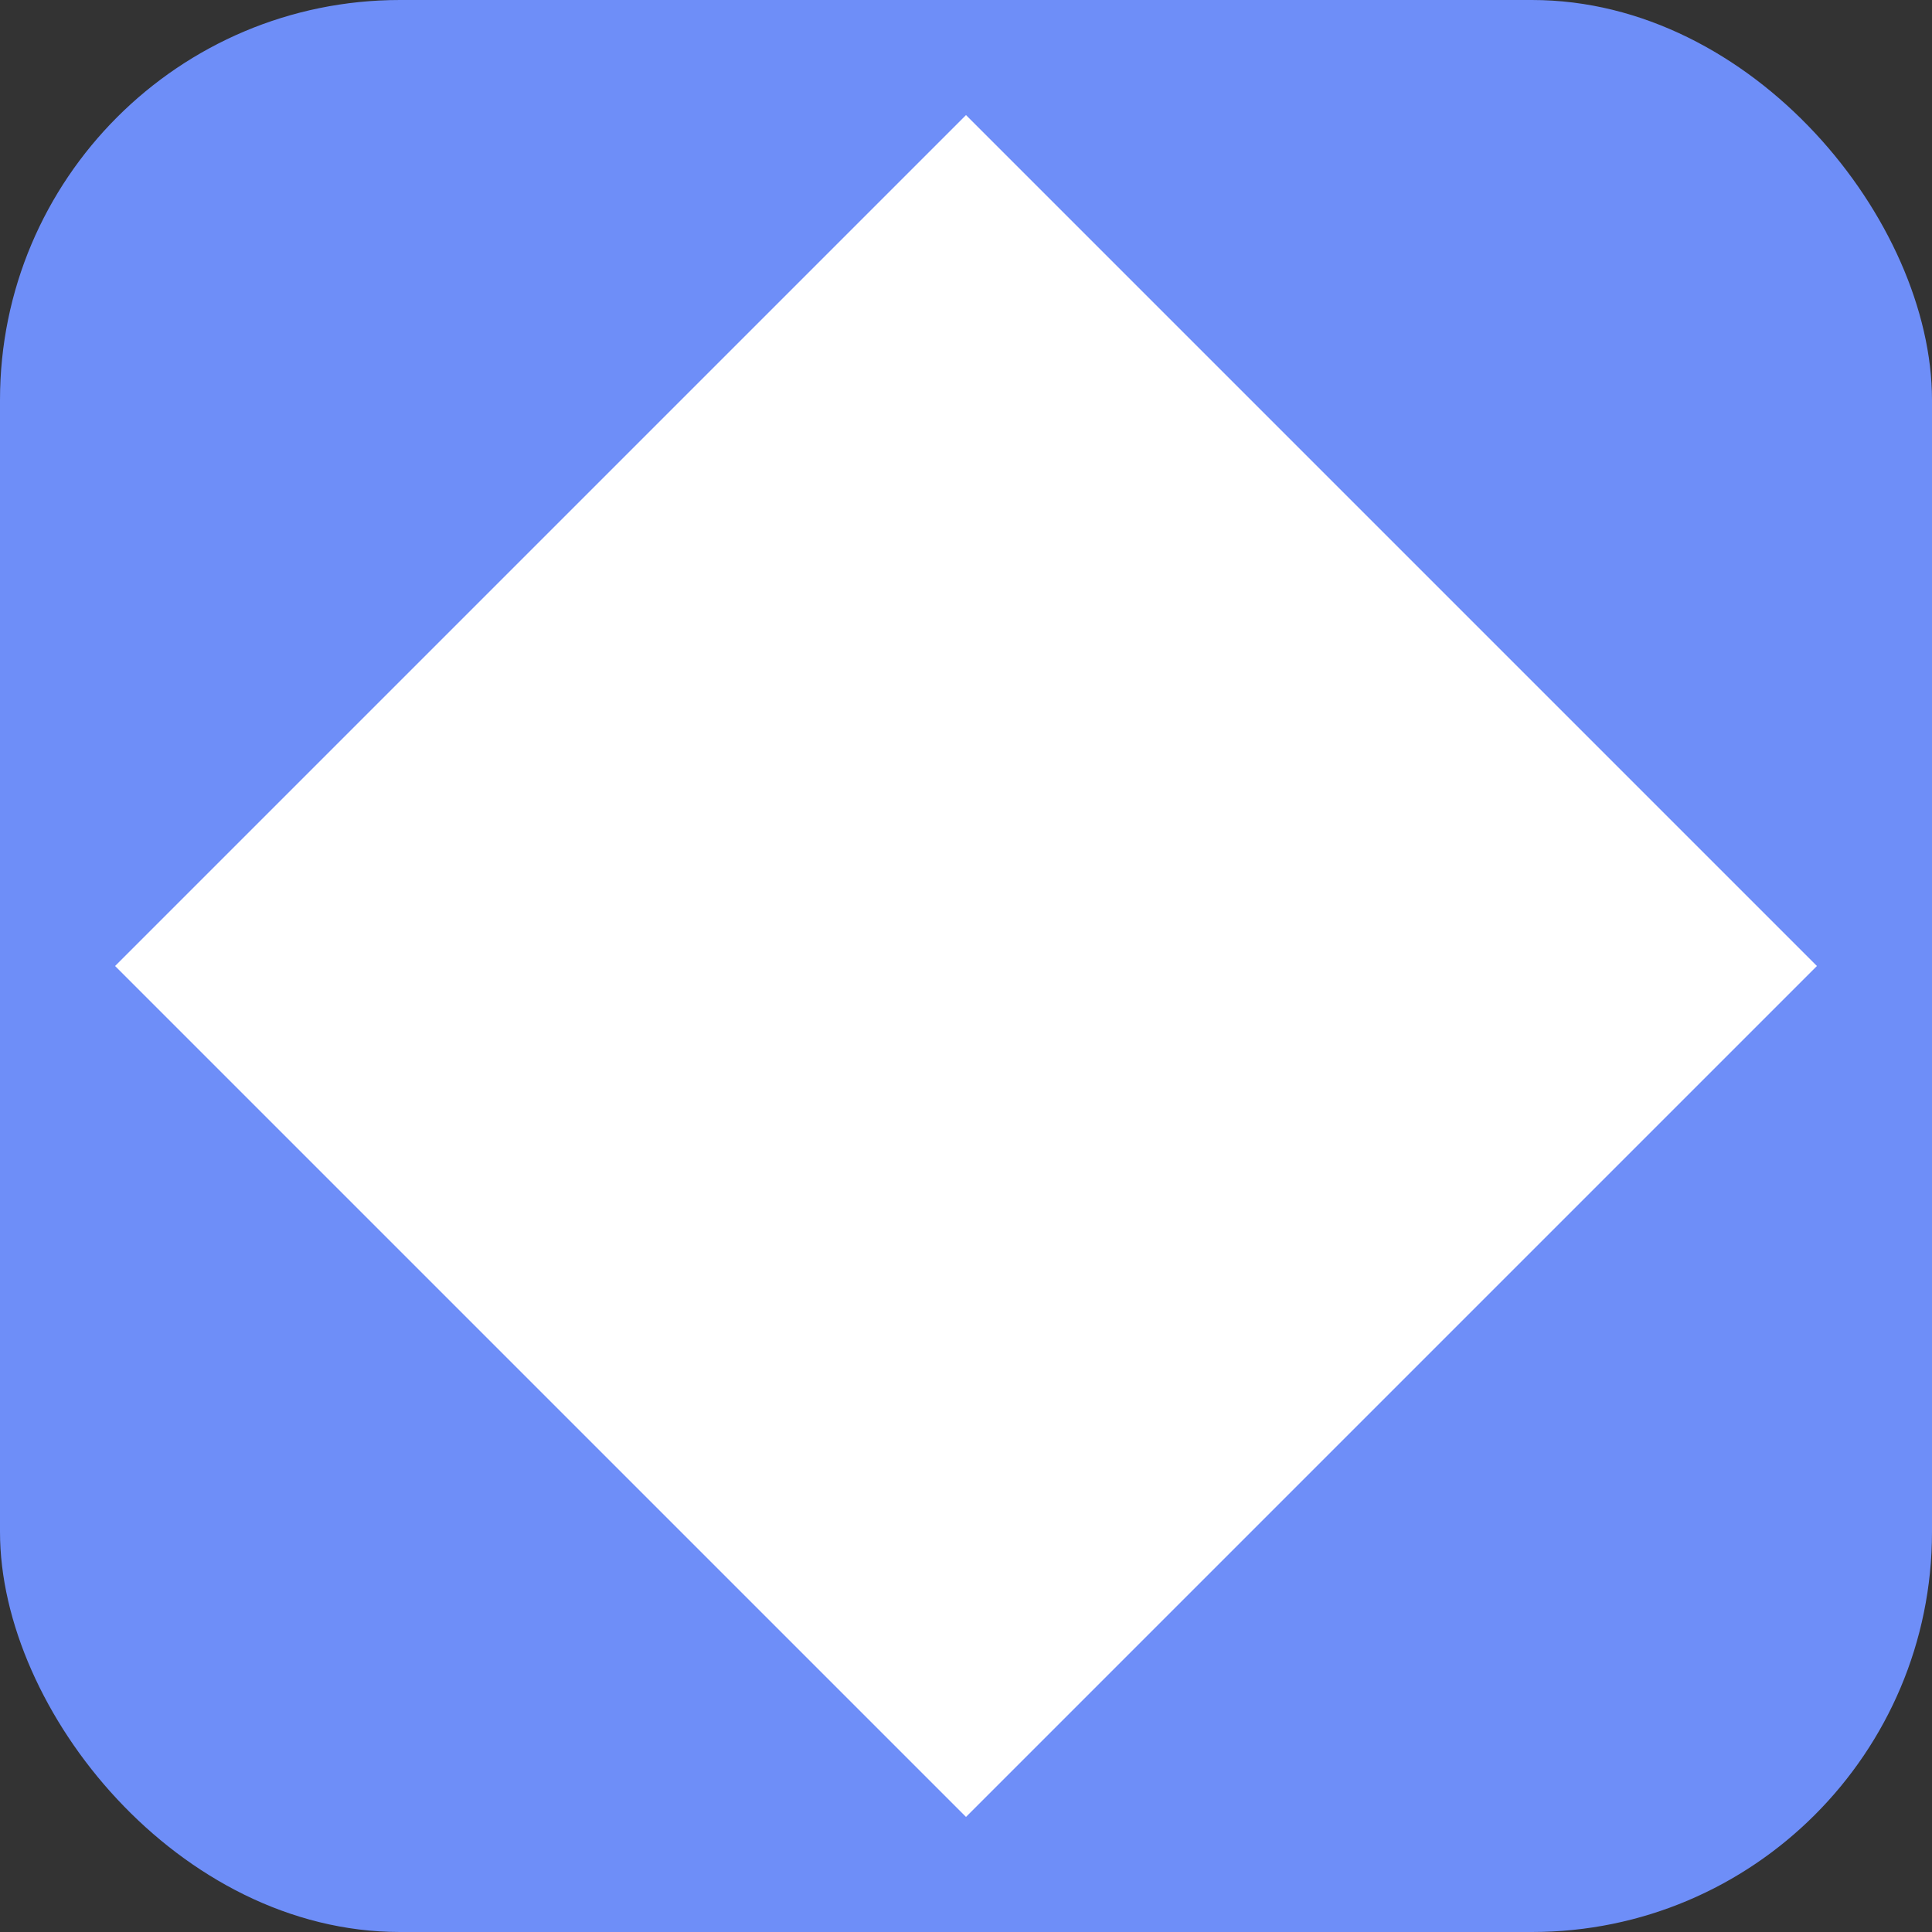
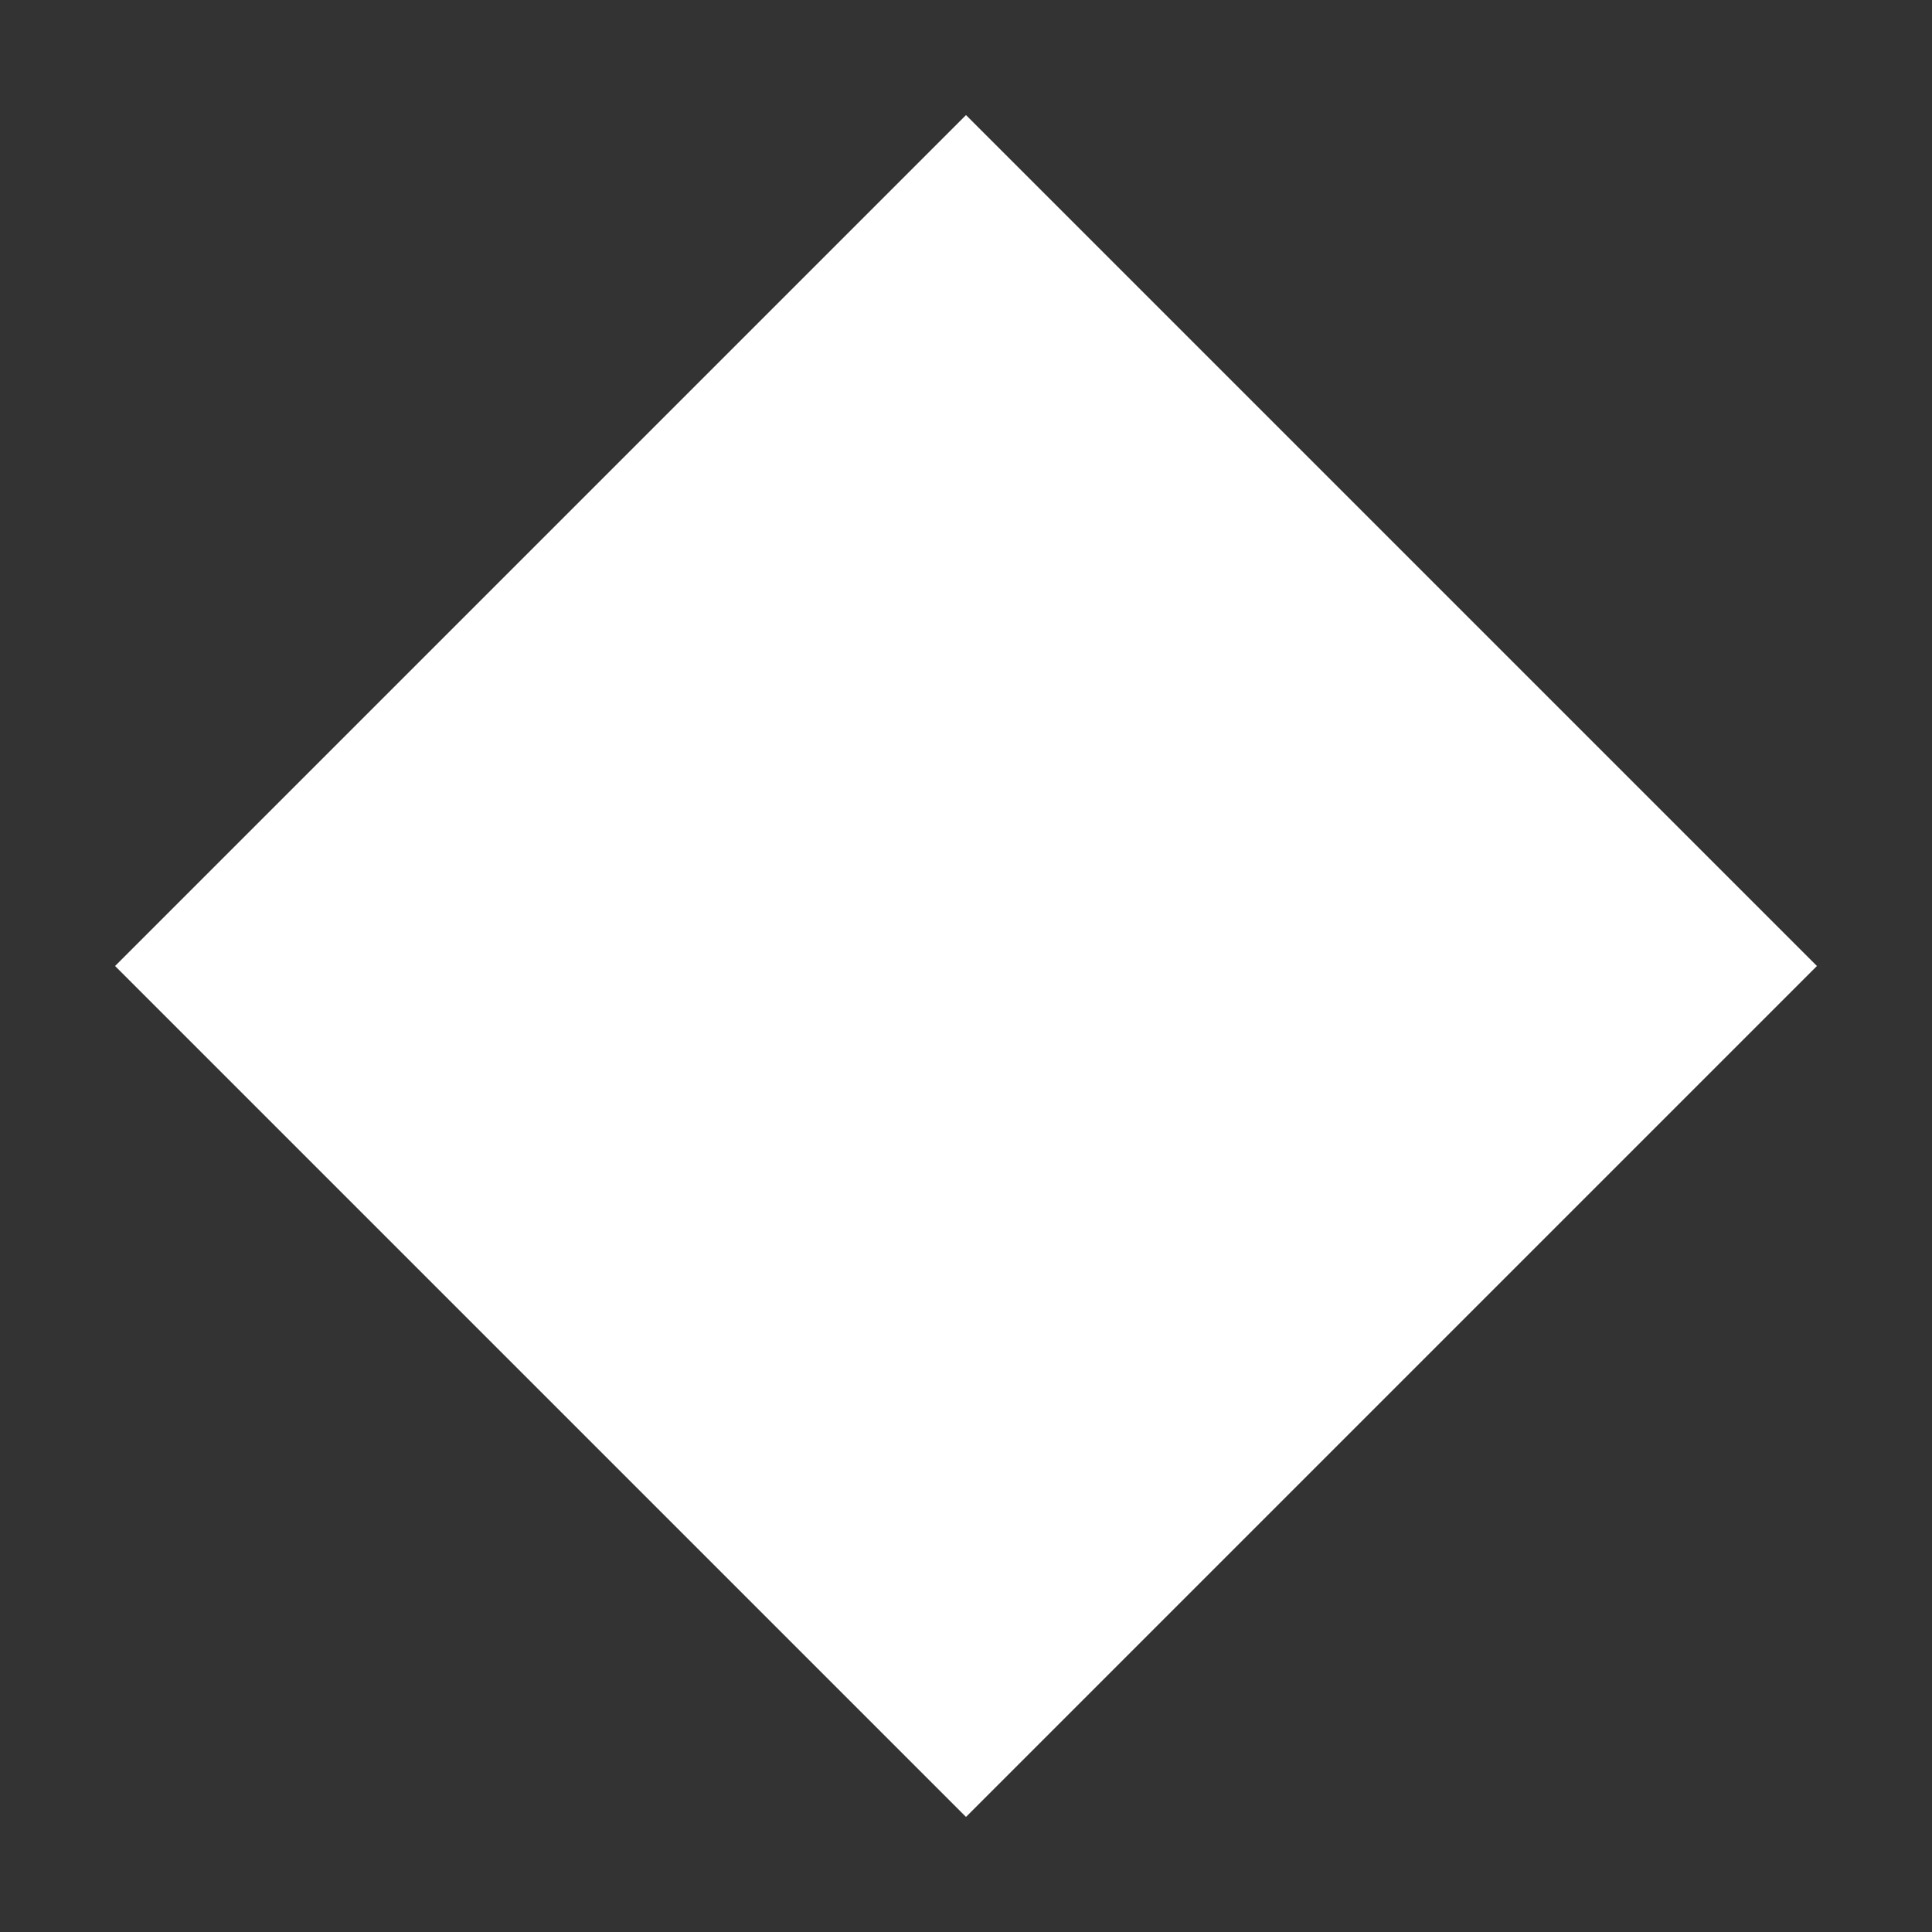
<svg xmlns="http://www.w3.org/2000/svg" width="512" height="512" viewBox="0 0 512 512" fill="none">
  <rect x="0" y="0" width="512" height="512" fill="#333333" stroke="none" />
-   <rect width="512" height="512" rx="106" fill="#6E8EF8" />
-   <path d="M256 30.5L481.5 256L256 481.5L30.5 256L256 30.5Z" fill="white" />
+   <path d="M256 30.5L481.5 256L256 481.5L30.5 256L256 30.5" fill="white" />
</svg>